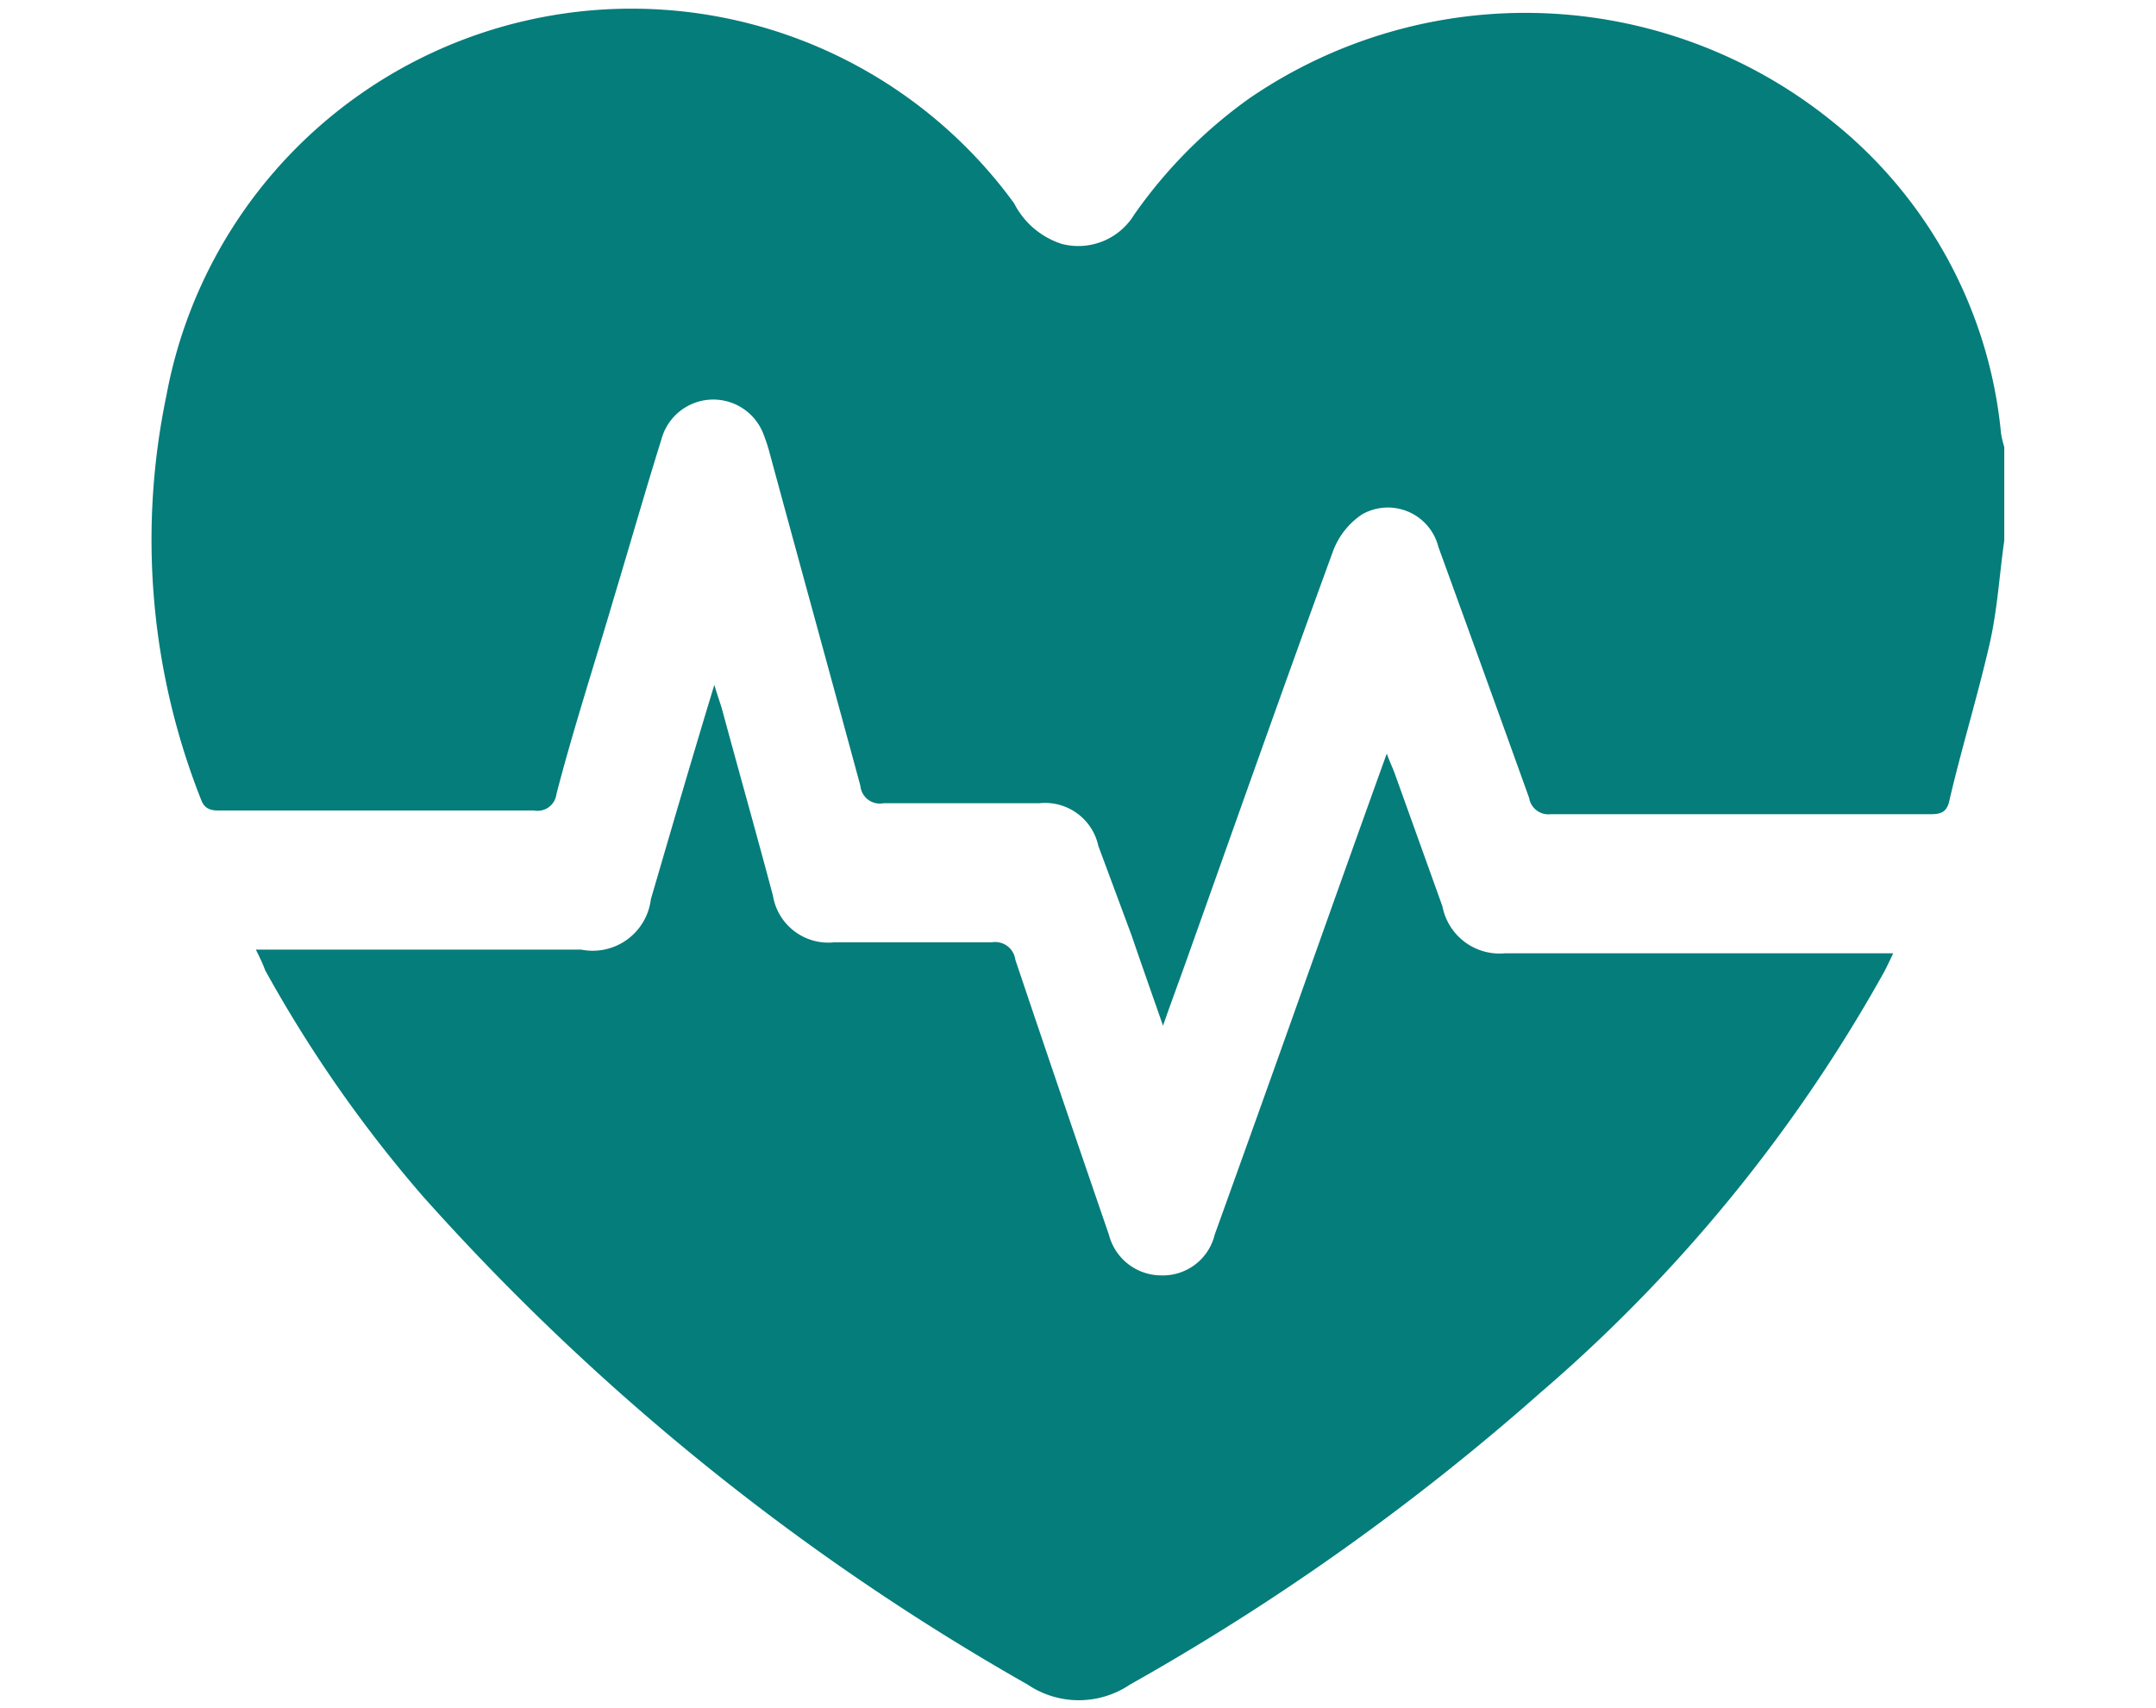
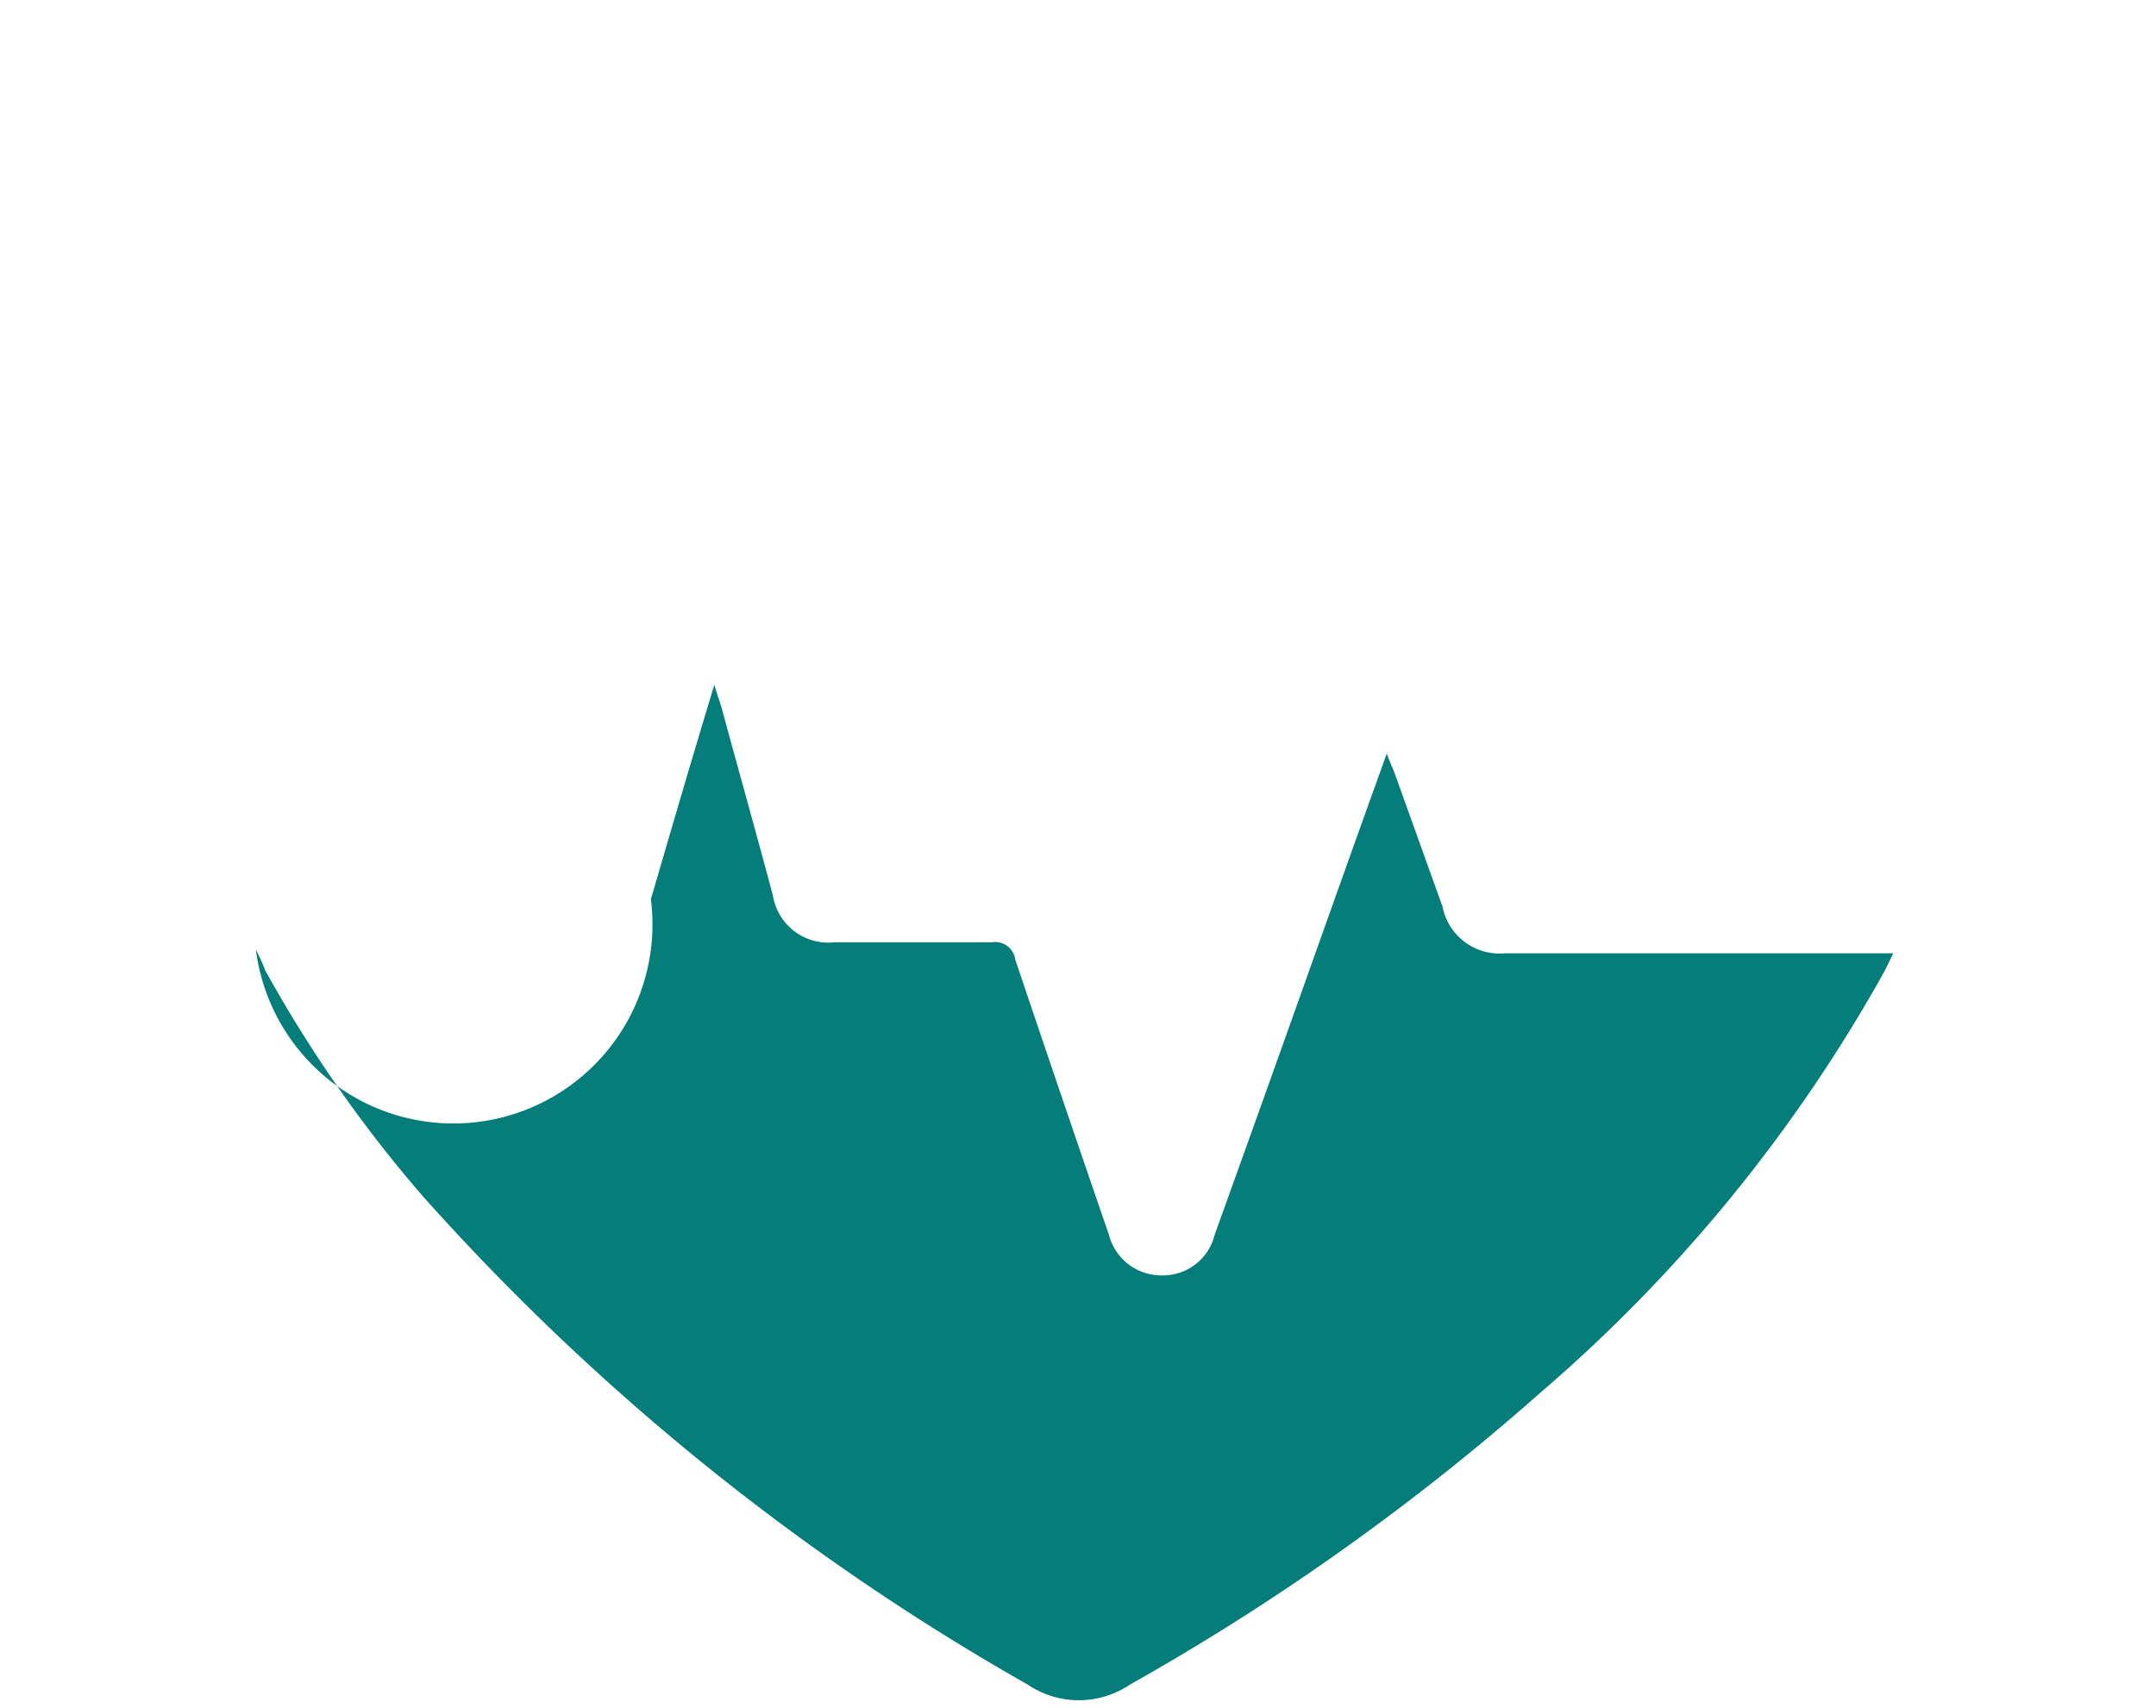
<svg xmlns="http://www.w3.org/2000/svg" id="Layer_1" data-name="Layer 1" width="53" height="42" viewBox="0 0 53 42">
  <defs>
    <style>
      .cls-1 {
        fill: #047d7b;
      }
    </style>
  </defs>
  <g>
-     <path class="cls-1" d="M49.27,13.29c-.12.85-.17,1.71-.36,2.54-.3,1.31-.7,2.6-1,3.9-.07.26-.23.29-.46.29-3.11,0-6.22,0-9.33,0a.48.48,0,0,1-.53-.4q-1.11-3.09-2.23-6.17a1.28,1.28,0,0,0-1.88-.8,1.87,1.87,0,0,0-.71.9c-1.21,3.31-2.38,6.63-3.56,9.94-.19.54-.39,1.07-.62,1.73-.29-.83-.54-1.54-.78-2.24L27,20.8a1.34,1.34,0,0,0-1.45-1.05c-1.28,0-2.55,0-3.83,0a.48.48,0,0,1-.57-.43c-.74-2.73-1.49-5.45-2.23-8.18a4.11,4.11,0,0,0-.15-.46,1.32,1.32,0,0,0-2.51.12c-.4,1.28-.77,2.58-1.16,3.87-.47,1.61-1,3.23-1.42,4.85a.47.47,0,0,1-.55.41c-2.56,0-5.13,0-7.69,0-.2,0-.39,0-.49-.25a17.37,17.37,0,0,1-.86-9.95A11.63,11.63,0,0,1,24.93,5a2,2,0,0,0,1.18,1,1.61,1.61,0,0,0,1.77-.72,11.83,11.83,0,0,1,2.83-2.86A12,12,0,0,1,45.06,3a11.18,11.18,0,0,1,4.13,7.65,2.37,2.37,0,0,0,.08.34Z" />
-     <path class="cls-1" d="M6.29,23.35h8A1.44,1.44,0,0,0,16,22.11c.5-1.71,1-3.43,1.56-5.27.08.27.14.43.19.6.41,1.52.83,3,1.25,4.58a1.38,1.38,0,0,0,1.51,1.15c1.29,0,2.58,0,3.87,0a.5.5,0,0,1,.58.43q1.14,3.39,2.3,6.76a1.33,1.33,0,0,0,1.29,1,1.31,1.31,0,0,0,1.31-1c.77-2.14,1.54-4.29,2.3-6.43.63-1.77,1.26-3.54,1.93-5.4.08.22.15.36.2.5l1.17,3.26A1.43,1.43,0,0,0,37,23.44h9.54c-.09.19-.16.34-.23.47a38,38,0,0,1-8.45,10.34,58.51,58.51,0,0,1-10.08,7.17,2.25,2.25,0,0,1-2.52,0,58.84,58.84,0,0,1-14.86-12,32.39,32.39,0,0,1-3.88-5.56C6.46,23.7,6.4,23.57,6.29,23.35Z" />
+     <path class="cls-1" d="M6.29,23.35A1.44,1.44,0,0,0,16,22.11c.5-1.71,1-3.43,1.56-5.27.08.27.14.43.19.6.41,1.52.83,3,1.25,4.58a1.38,1.38,0,0,0,1.51,1.15c1.29,0,2.58,0,3.87,0a.5.5,0,0,1,.58.43q1.14,3.39,2.3,6.76a1.33,1.33,0,0,0,1.29,1,1.31,1.31,0,0,0,1.31-1c.77-2.14,1.54-4.29,2.3-6.43.63-1.77,1.26-3.54,1.93-5.4.08.22.15.36.2.5l1.17,3.26A1.43,1.43,0,0,0,37,23.44h9.54c-.09.19-.16.34-.23.47a38,38,0,0,1-8.45,10.34,58.51,58.51,0,0,1-10.08,7.17,2.25,2.25,0,0,1-2.52,0,58.84,58.84,0,0,1-14.86-12,32.39,32.39,0,0,1-3.88-5.56C6.46,23.7,6.4,23.57,6.29,23.35Z" />
  </g>
</svg>